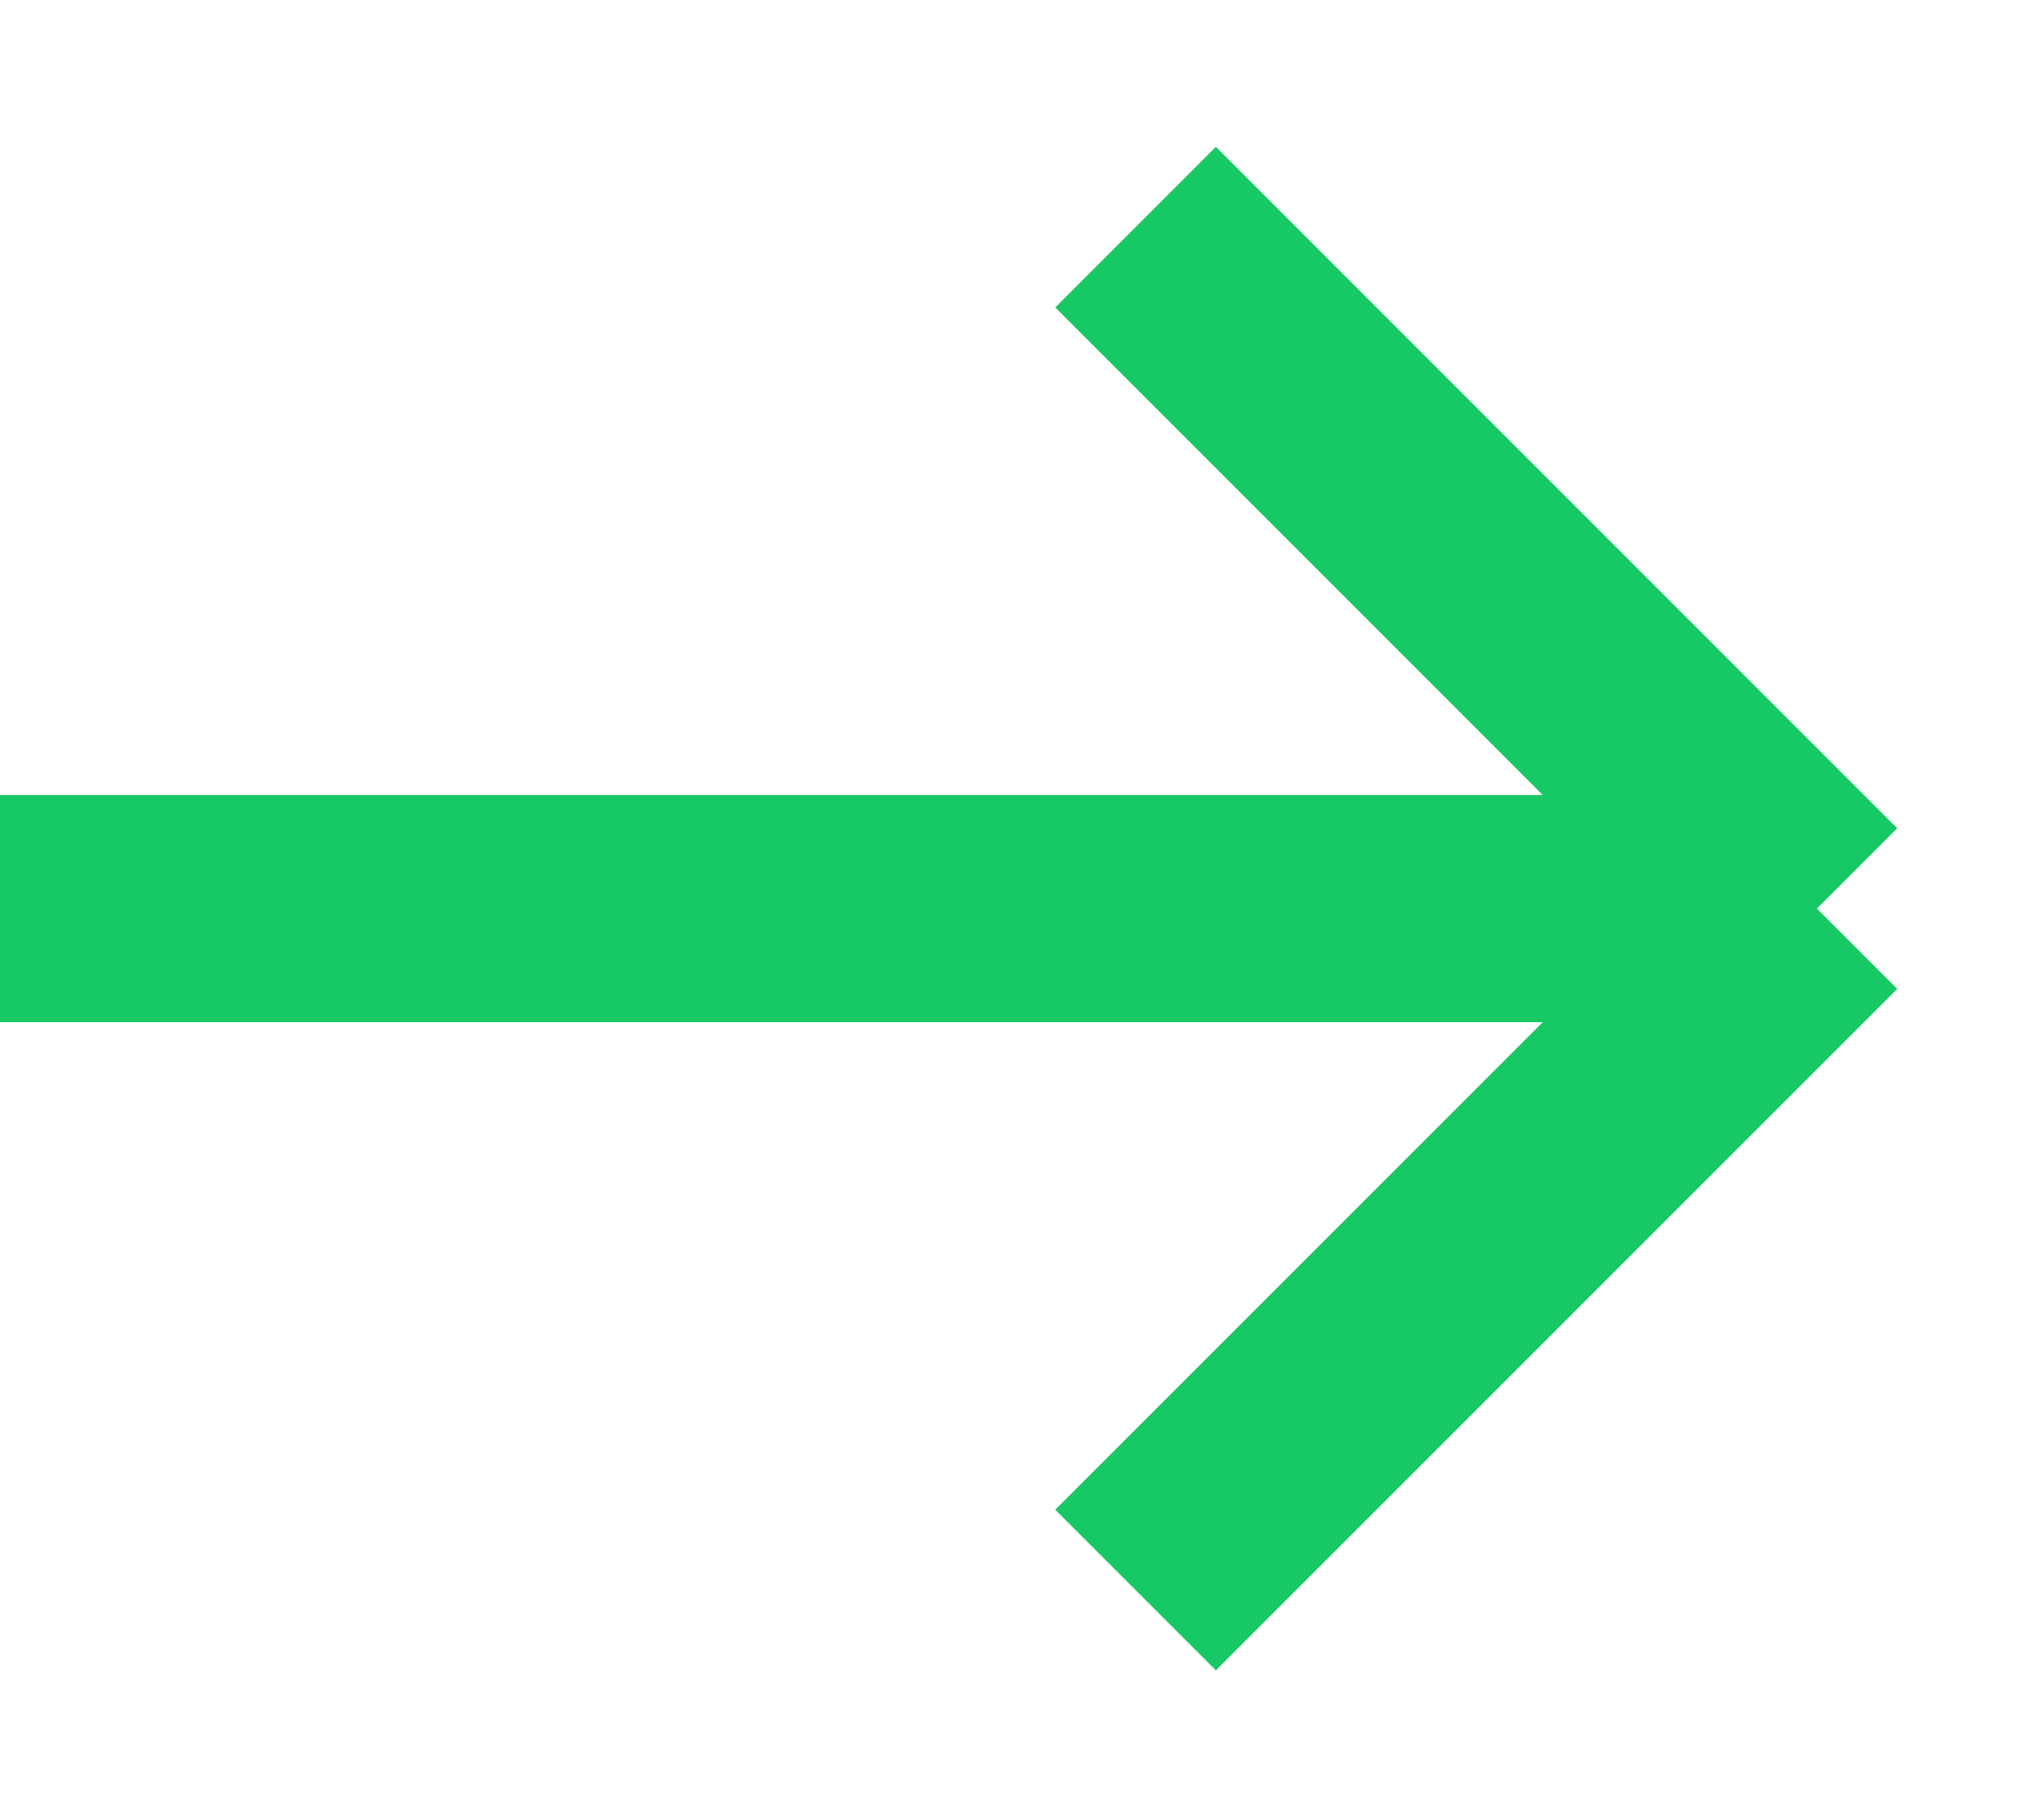
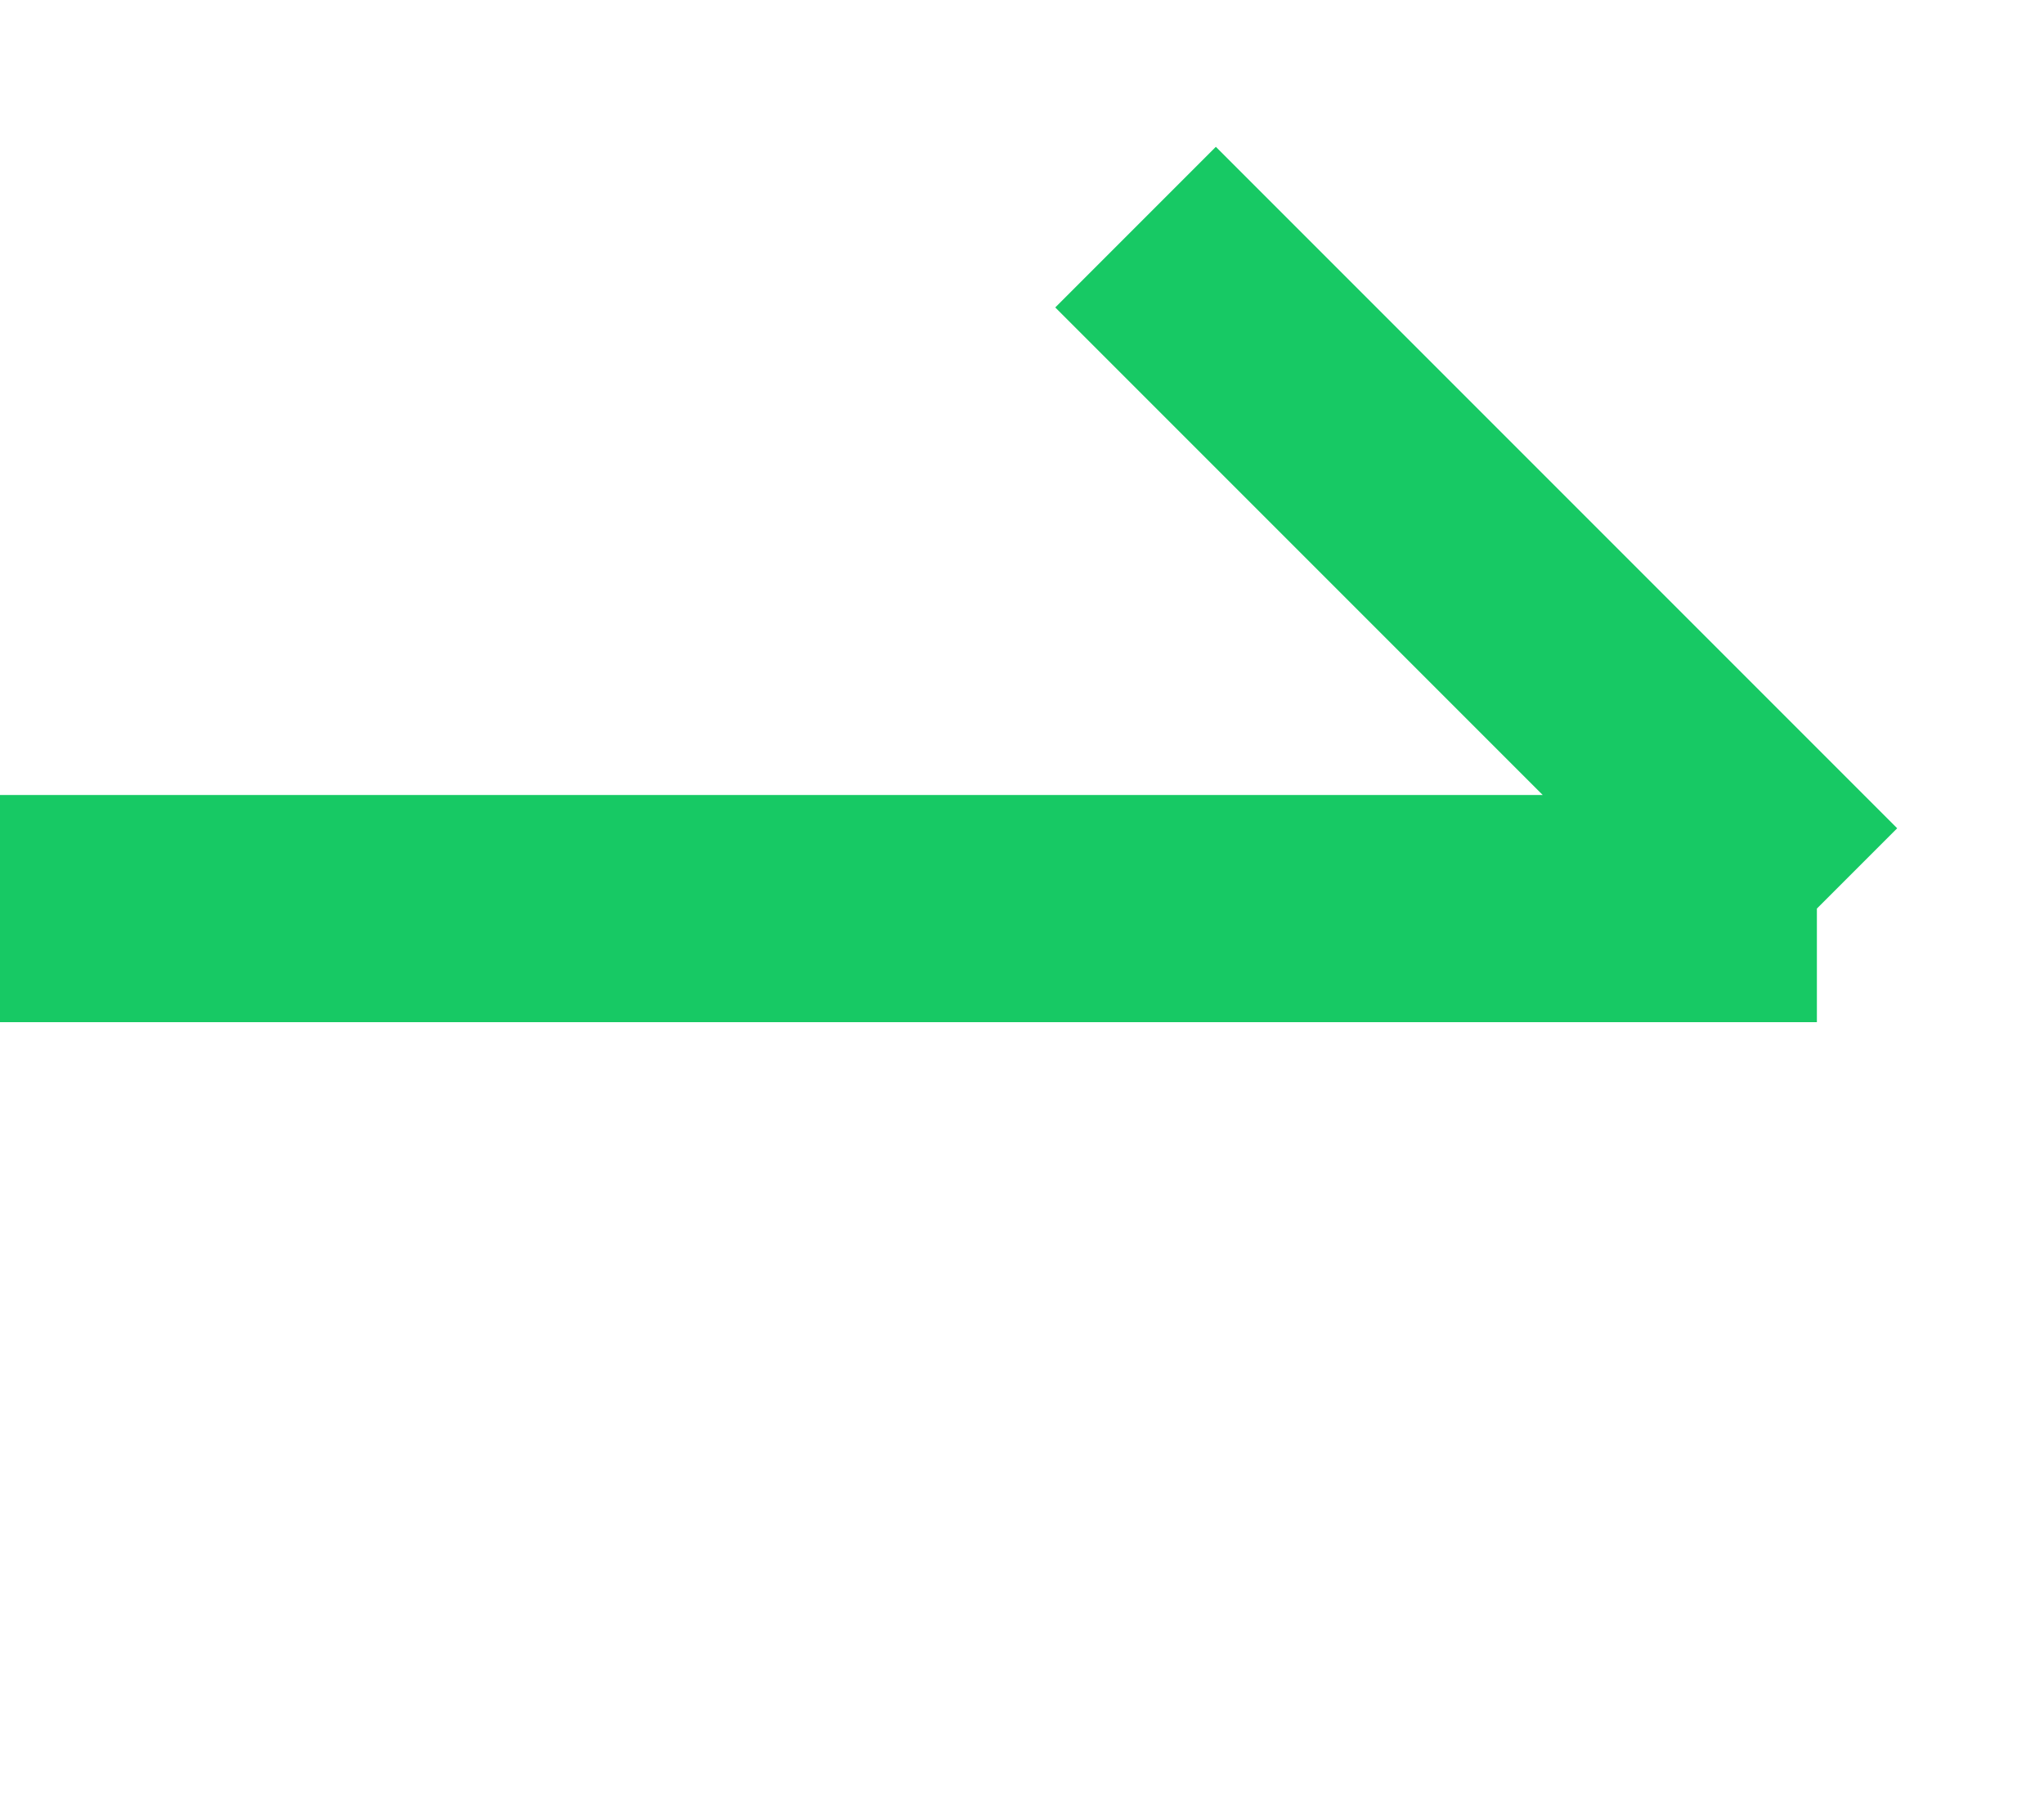
<svg xmlns="http://www.w3.org/2000/svg" preserveAspectRatio="none" width="100%" height="100%" overflow="visible" style="display: block;" viewBox="0 0 9 8" fill="none">
-   <path id="Vector 164" d="M0 4H8M8 4L5 1M8 4L5 7" stroke="#17C964" />
+   <path id="Vector 164" d="M0 4H8M8 4L5 1M8 4" stroke="#17C964" />
</svg>